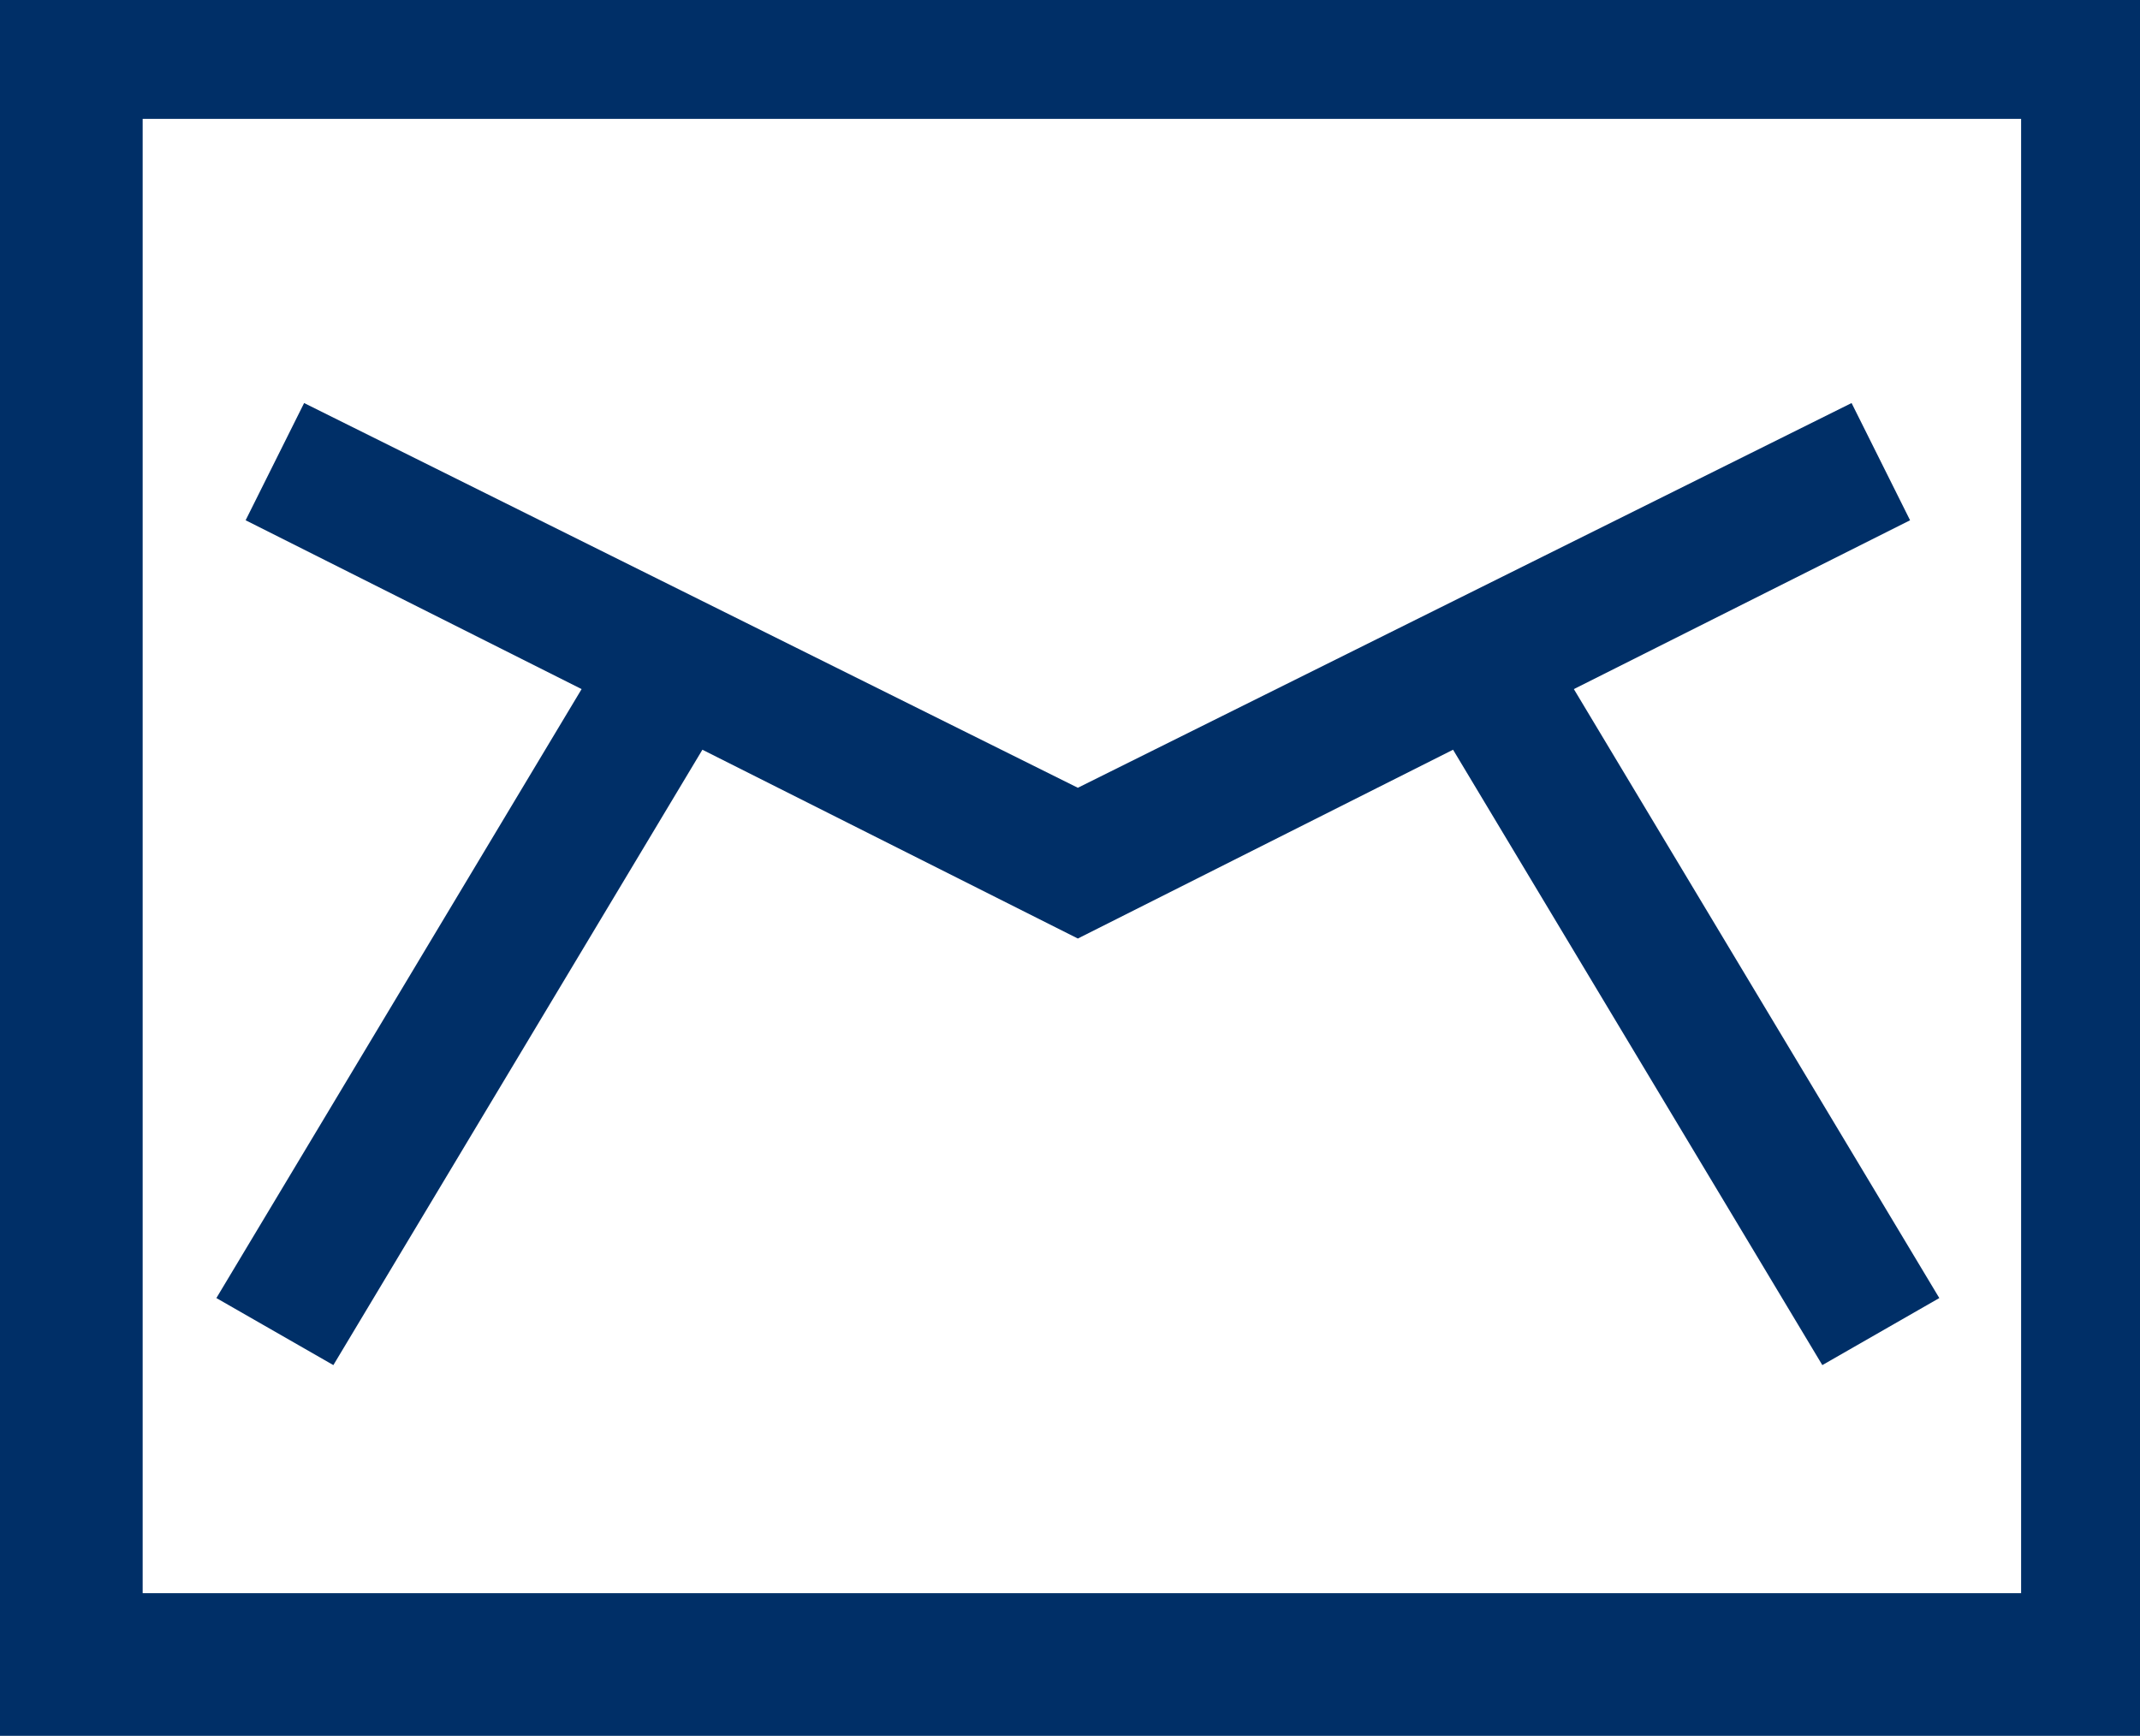
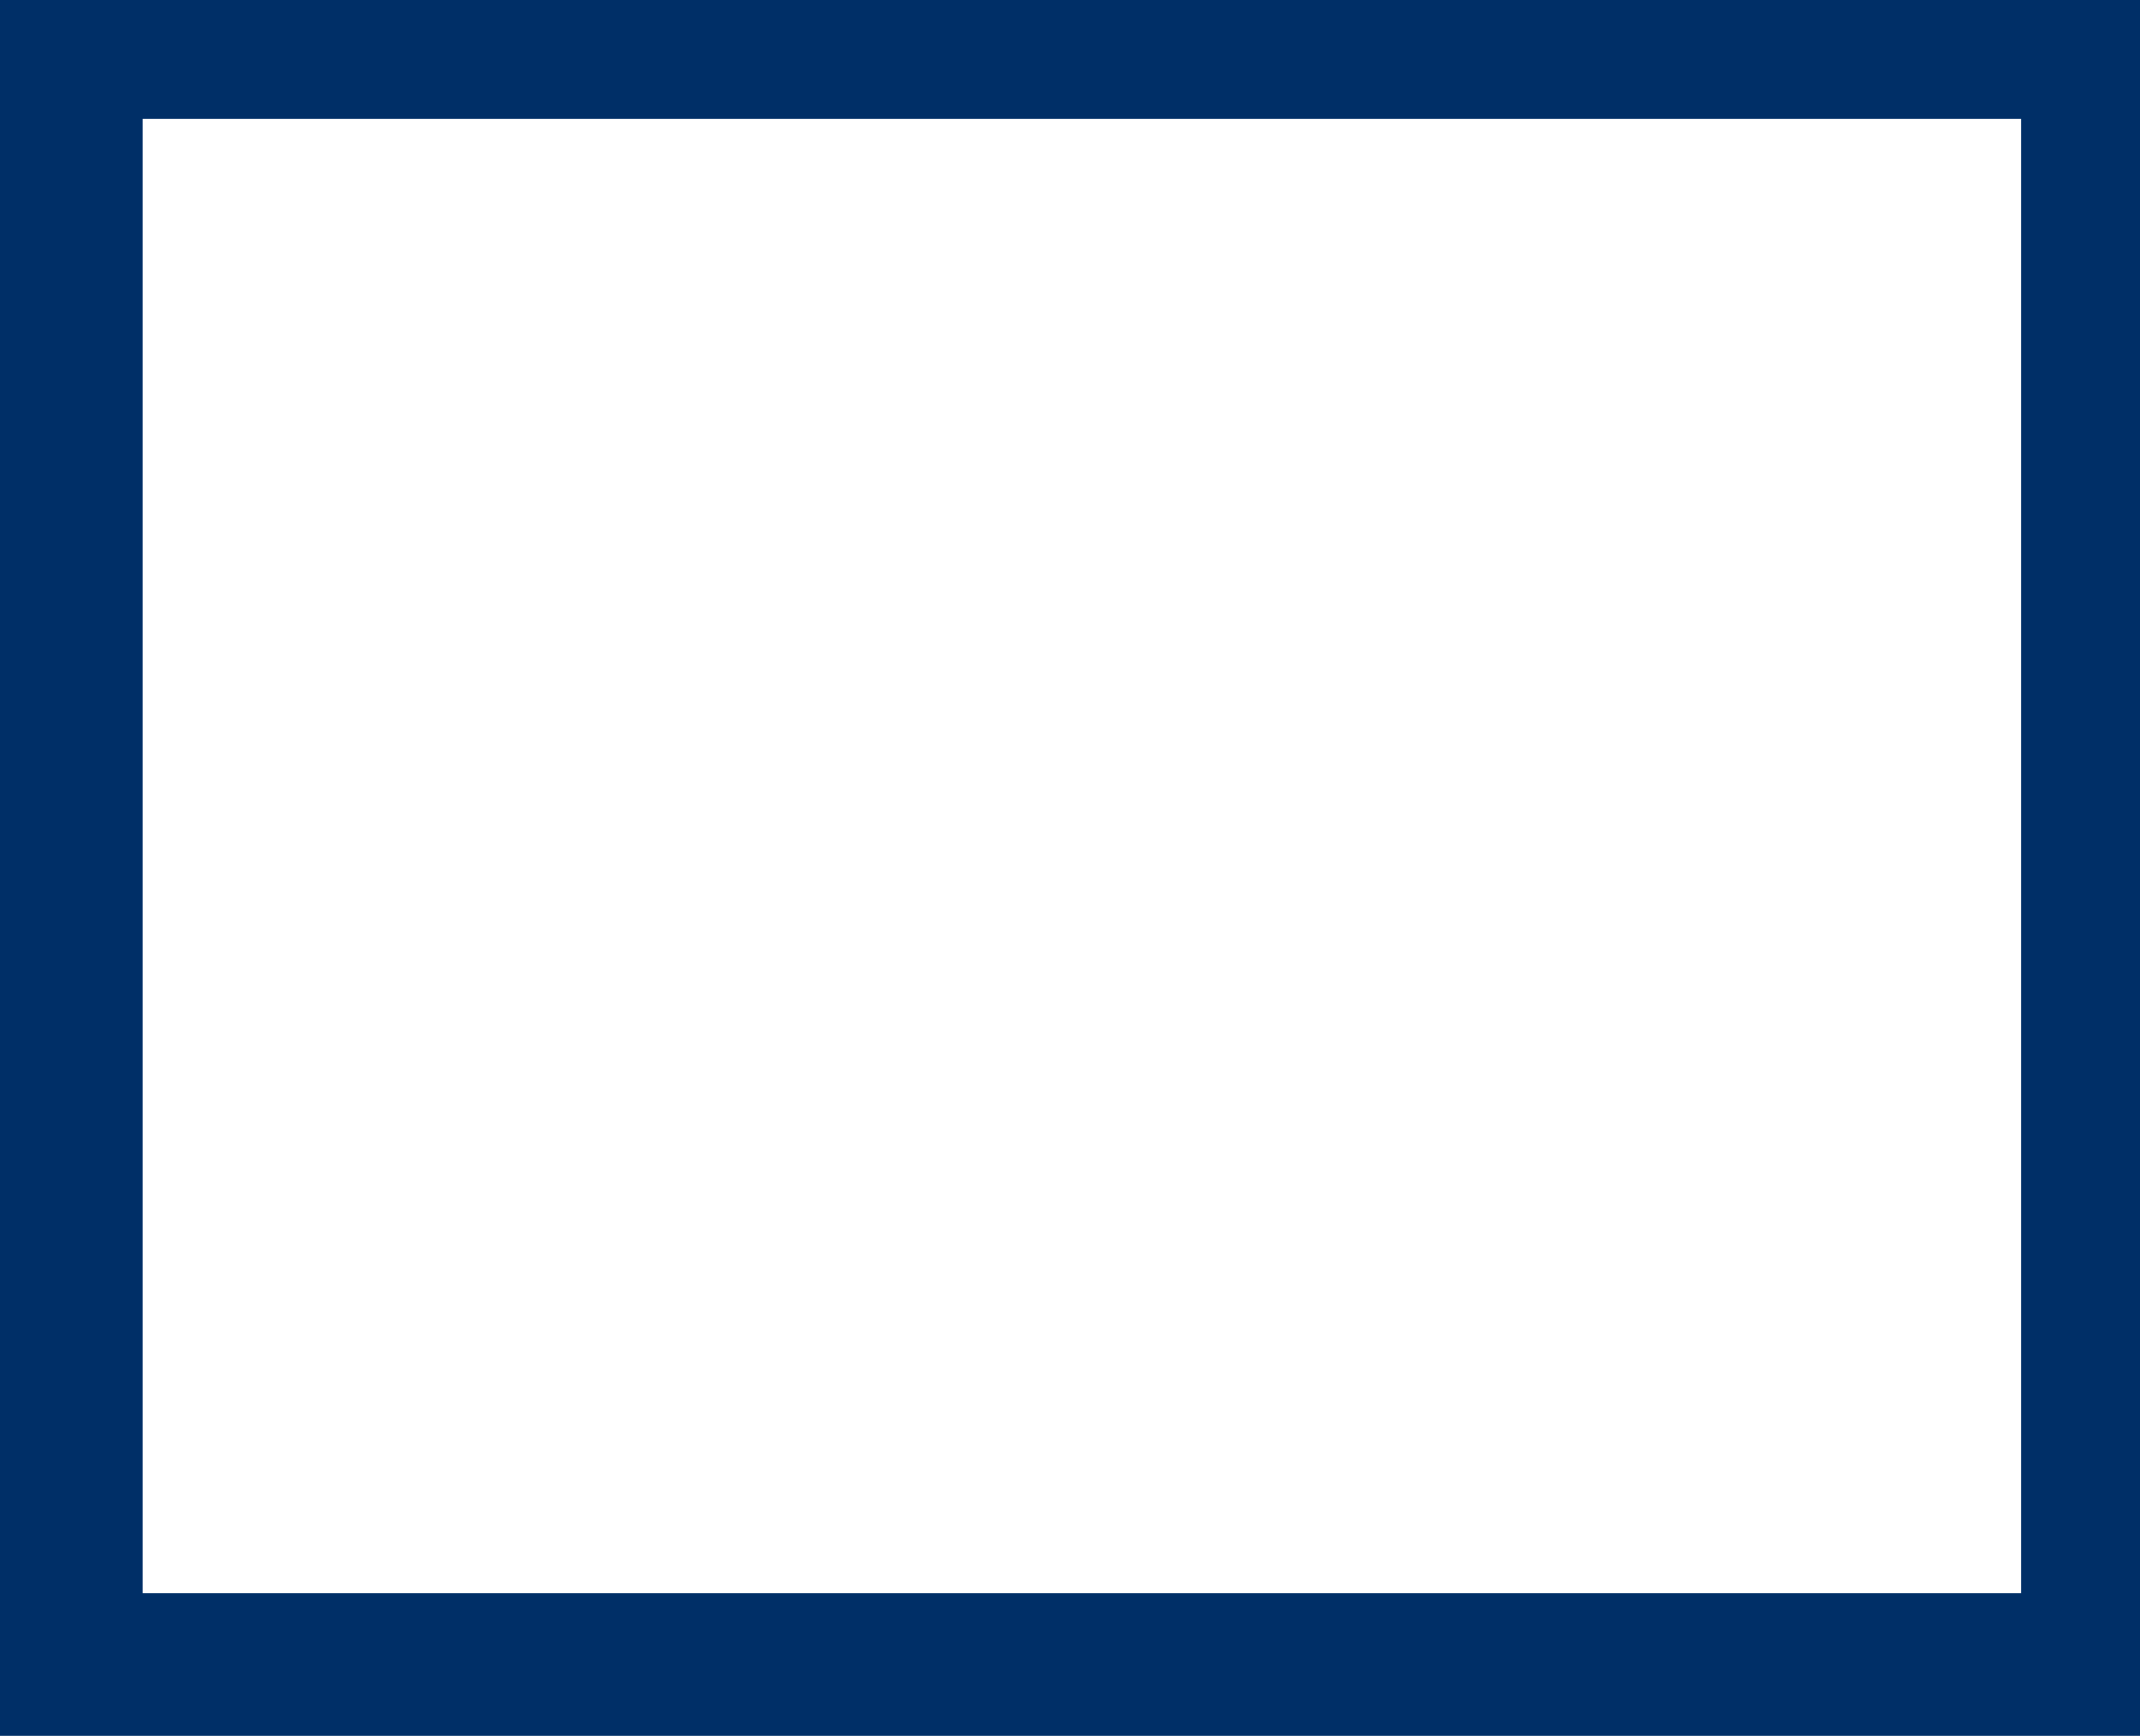
<svg xmlns="http://www.w3.org/2000/svg" id="Layer_1" data-name="Layer 1" viewBox="0 0 90 73">
  <defs>
    <style>.cls-1{fill:#002f67;}</style>
  </defs>
  <title>mail_ikonka</title>
-   <polygon class="cls-1" points="14.02 57.41 29.54 31.53 45.33 39.47 61.11 31.53 76.64 57.41 81.56 54.59 66.19 28.98 80.33 21.88 77.87 16.95 45.33 33.13 12.79 16.95 10.33 21.88 24.46 28.98 9.1 54.59 14.02 57.41" />
  <path class="cls-1" d="M0,0V73H90V0H0ZM85,67H6V5H85V67Z" />
</svg>